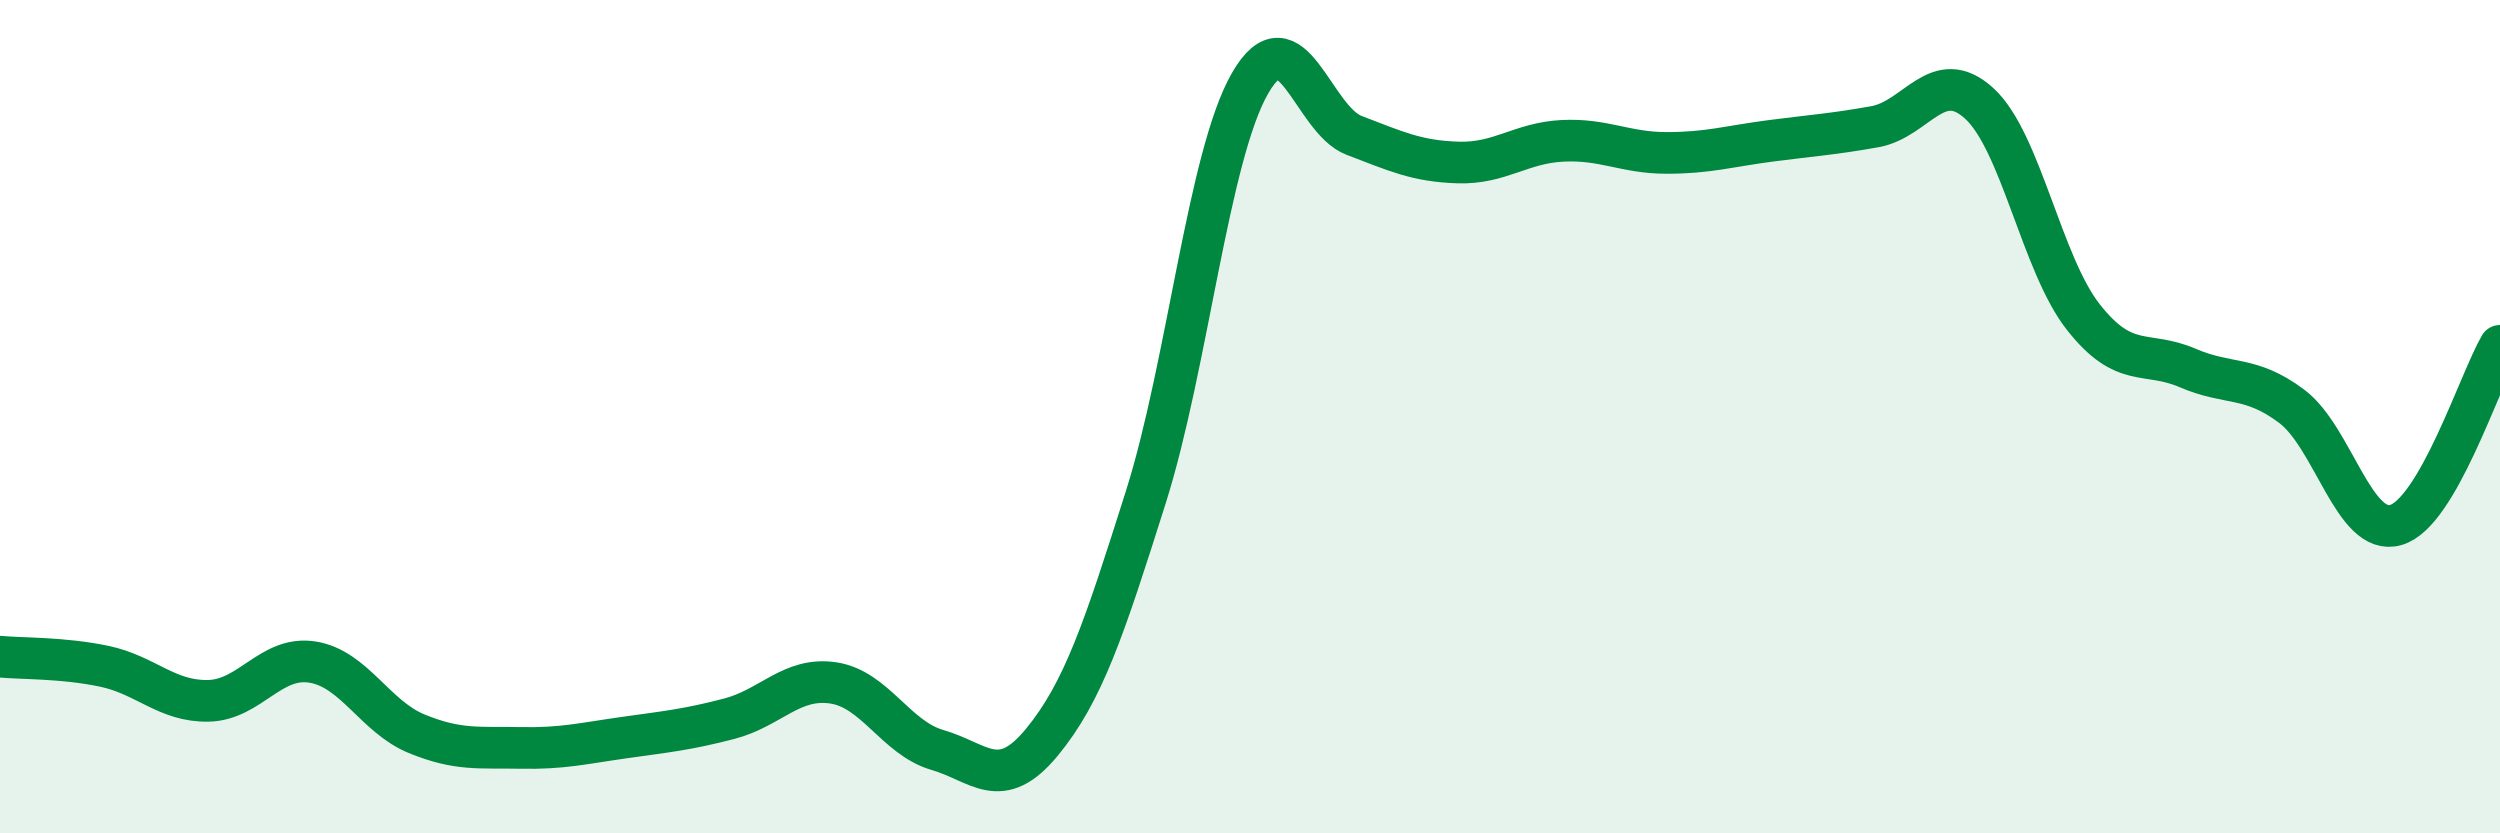
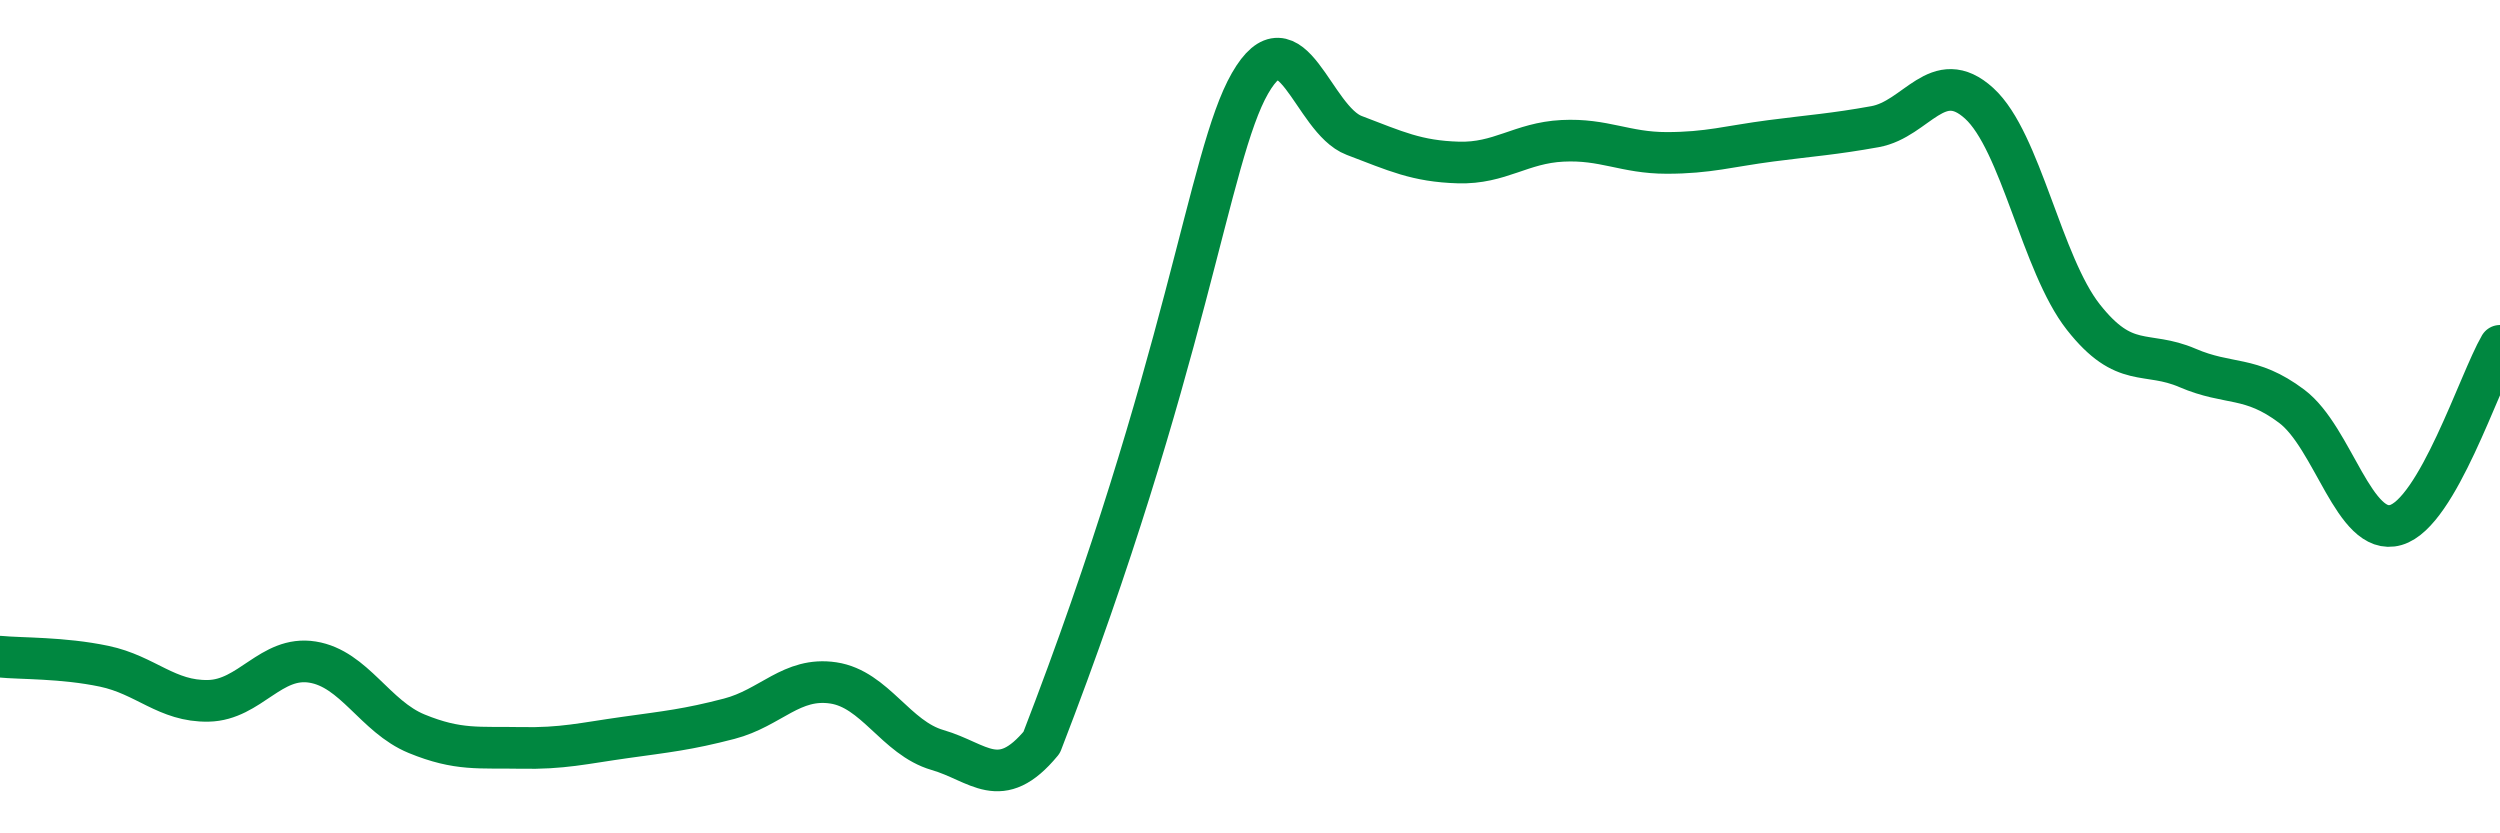
<svg xmlns="http://www.w3.org/2000/svg" width="60" height="20" viewBox="0 0 60 20">
-   <path d="M 0,15.76 C 0.5,15.81 1.5,15.78 2.5,15.99 C 3.5,16.2 4,16.84 5,16.82 C 6,16.8 6.5,15.73 7.5,15.89 C 8.5,16.05 9,17.2 10,17.61 C 11,18.02 11.5,17.93 12.5,17.95 C 13.5,17.97 14,17.84 15,17.7 C 16,17.56 16.5,17.51 17.5,17.25 C 18.5,16.99 19,16.24 20,16.39 C 21,16.54 21.5,17.71 22.5,18 C 23.5,18.29 24,19.03 25,17.82 C 26,16.61 26.5,15.09 27.5,11.93 C 28.5,8.77 29,3.74 30,2 C 31,0.26 31.5,2.87 32.5,3.25 C 33.5,3.63 34,3.87 35,3.9 C 36,3.93 36.5,3.43 37.5,3.38 C 38.5,3.33 39,3.67 40,3.67 C 41,3.67 41.5,3.51 42.5,3.38 C 43.5,3.25 44,3.22 45,3.04 C 46,2.86 46.5,1.57 47.5,2.48 C 48.5,3.39 49,6.34 50,7.61 C 51,8.88 51.5,8.4 52.5,8.83 C 53.5,9.26 54,9 55,9.75 C 56,10.5 56.5,12.89 57.5,12.6 C 58.5,12.31 59.5,9.16 60,8.3L60 20L0 20Z" fill="#008740" opacity="0.1" stroke-linecap="round" stroke-linejoin="round" />
-   <path d="M 0,15.76 C 0.5,15.81 1.5,15.78 2.5,15.99 C 3.5,16.2 4,16.84 5,16.82 C 6,16.8 6.5,15.73 7.5,15.89 C 8.5,16.05 9,17.2 10,17.61 C 11,18.02 11.5,17.93 12.5,17.95 C 13.5,17.97 14,17.84 15,17.7 C 16,17.56 16.5,17.51 17.5,17.25 C 18.5,16.99 19,16.24 20,16.39 C 21,16.54 21.5,17.71 22.5,18 C 23.5,18.29 24,19.03 25,17.82 C 26,16.61 26.5,15.09 27.5,11.93 C 28.5,8.77 29,3.74 30,2 C 31,0.26 31.5,2.87 32.5,3.25 C 33.5,3.63 34,3.87 35,3.9 C 36,3.93 36.5,3.43 37.5,3.38 C 38.5,3.33 39,3.67 40,3.67 C 41,3.67 41.5,3.51 42.5,3.38 C 43.5,3.25 44,3.22 45,3.04 C 46,2.86 46.5,1.57 47.5,2.48 C 48.5,3.39 49,6.34 50,7.61 C 51,8.88 51.5,8.4 52.5,8.83 C 53.5,9.26 54,9 55,9.75 C 56,10.5 56.5,12.89 57.5,12.6 C 58.5,12.31 59.5,9.16 60,8.3" stroke="#008740" stroke-width="1" fill="none" stroke-linecap="round" stroke-linejoin="round" />
+   <path d="M 0,15.76 C 0.5,15.81 1.5,15.78 2.5,15.99 C 3.5,16.2 4,16.84 5,16.82 C 6,16.8 6.5,15.73 7.5,15.89 C 8.5,16.05 9,17.2 10,17.61 C 11,18.02 11.5,17.93 12.5,17.95 C 13.5,17.97 14,17.84 15,17.7 C 16,17.56 16.5,17.51 17.5,17.25 C 18.5,16.99 19,16.24 20,16.39 C 21,16.54 21.5,17.71 22.5,18 C 23.5,18.29 24,19.03 25,17.82 C 28.5,8.77 29,3.74 30,2 C 31,0.26 31.5,2.87 32.5,3.25 C 33.5,3.63 34,3.87 35,3.9 C 36,3.93 36.5,3.43 37.5,3.38 C 38.5,3.33 39,3.67 40,3.67 C 41,3.67 41.5,3.51 42.5,3.38 C 43.5,3.25 44,3.22 45,3.04 C 46,2.86 46.5,1.57 47.5,2.48 C 48.5,3.39 49,6.34 50,7.61 C 51,8.88 51.5,8.4 52.5,8.83 C 53.5,9.26 54,9 55,9.75 C 56,10.5 56.5,12.89 57.5,12.6 C 58.5,12.31 59.5,9.16 60,8.3" stroke="#008740" stroke-width="1" fill="none" stroke-linecap="round" stroke-linejoin="round" />
</svg>